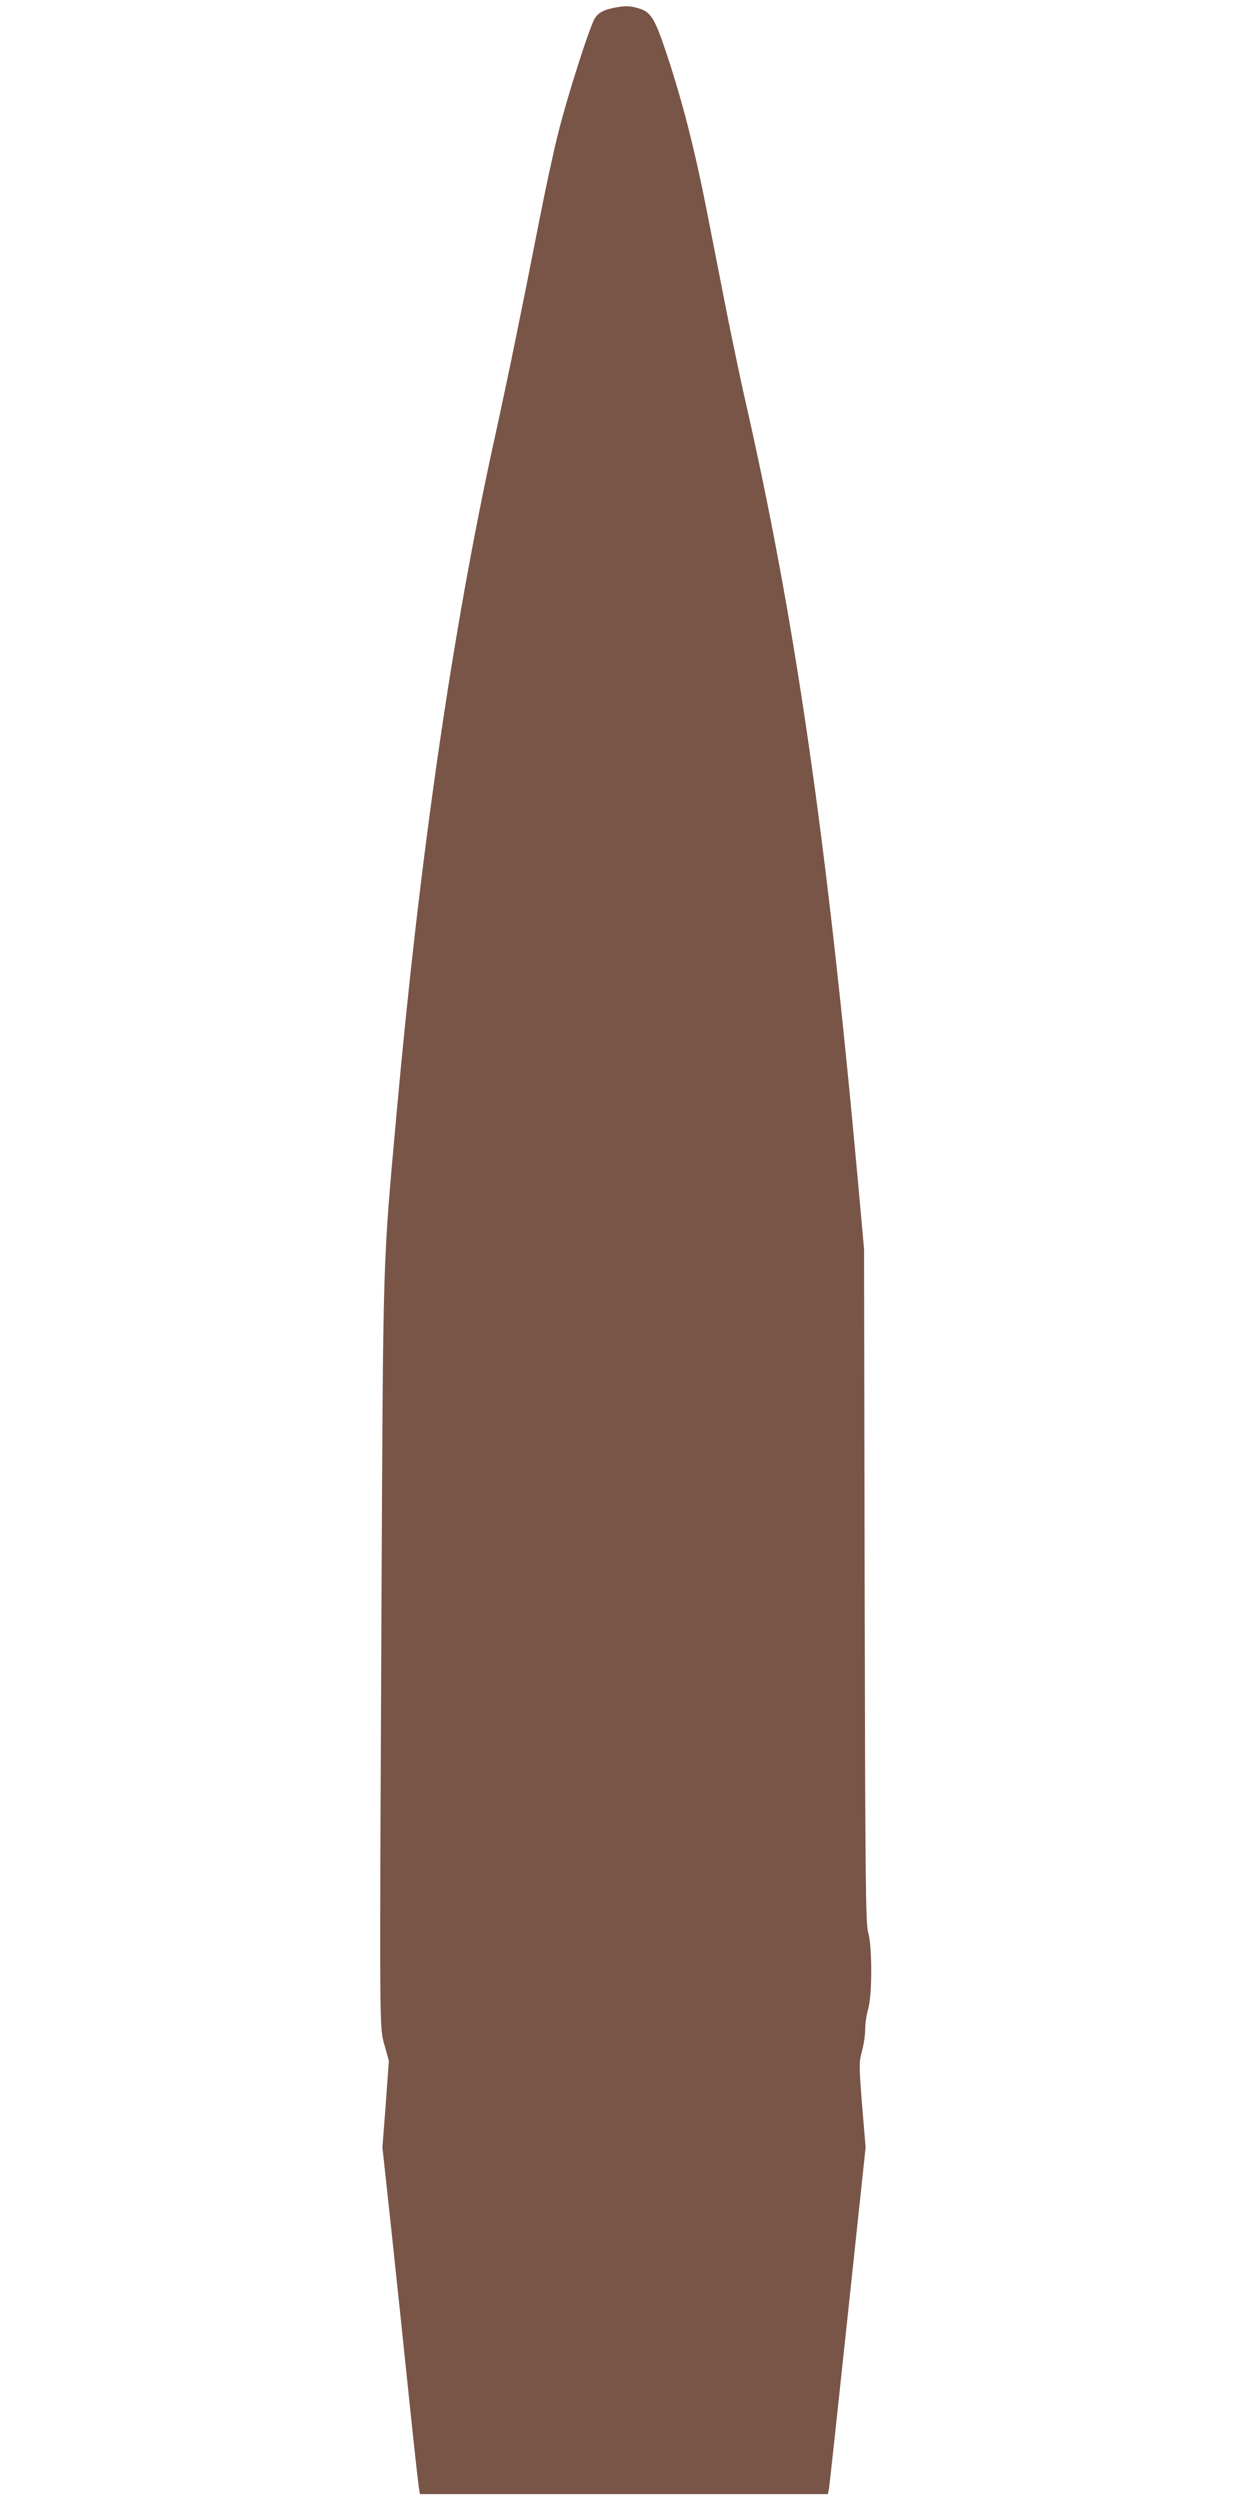
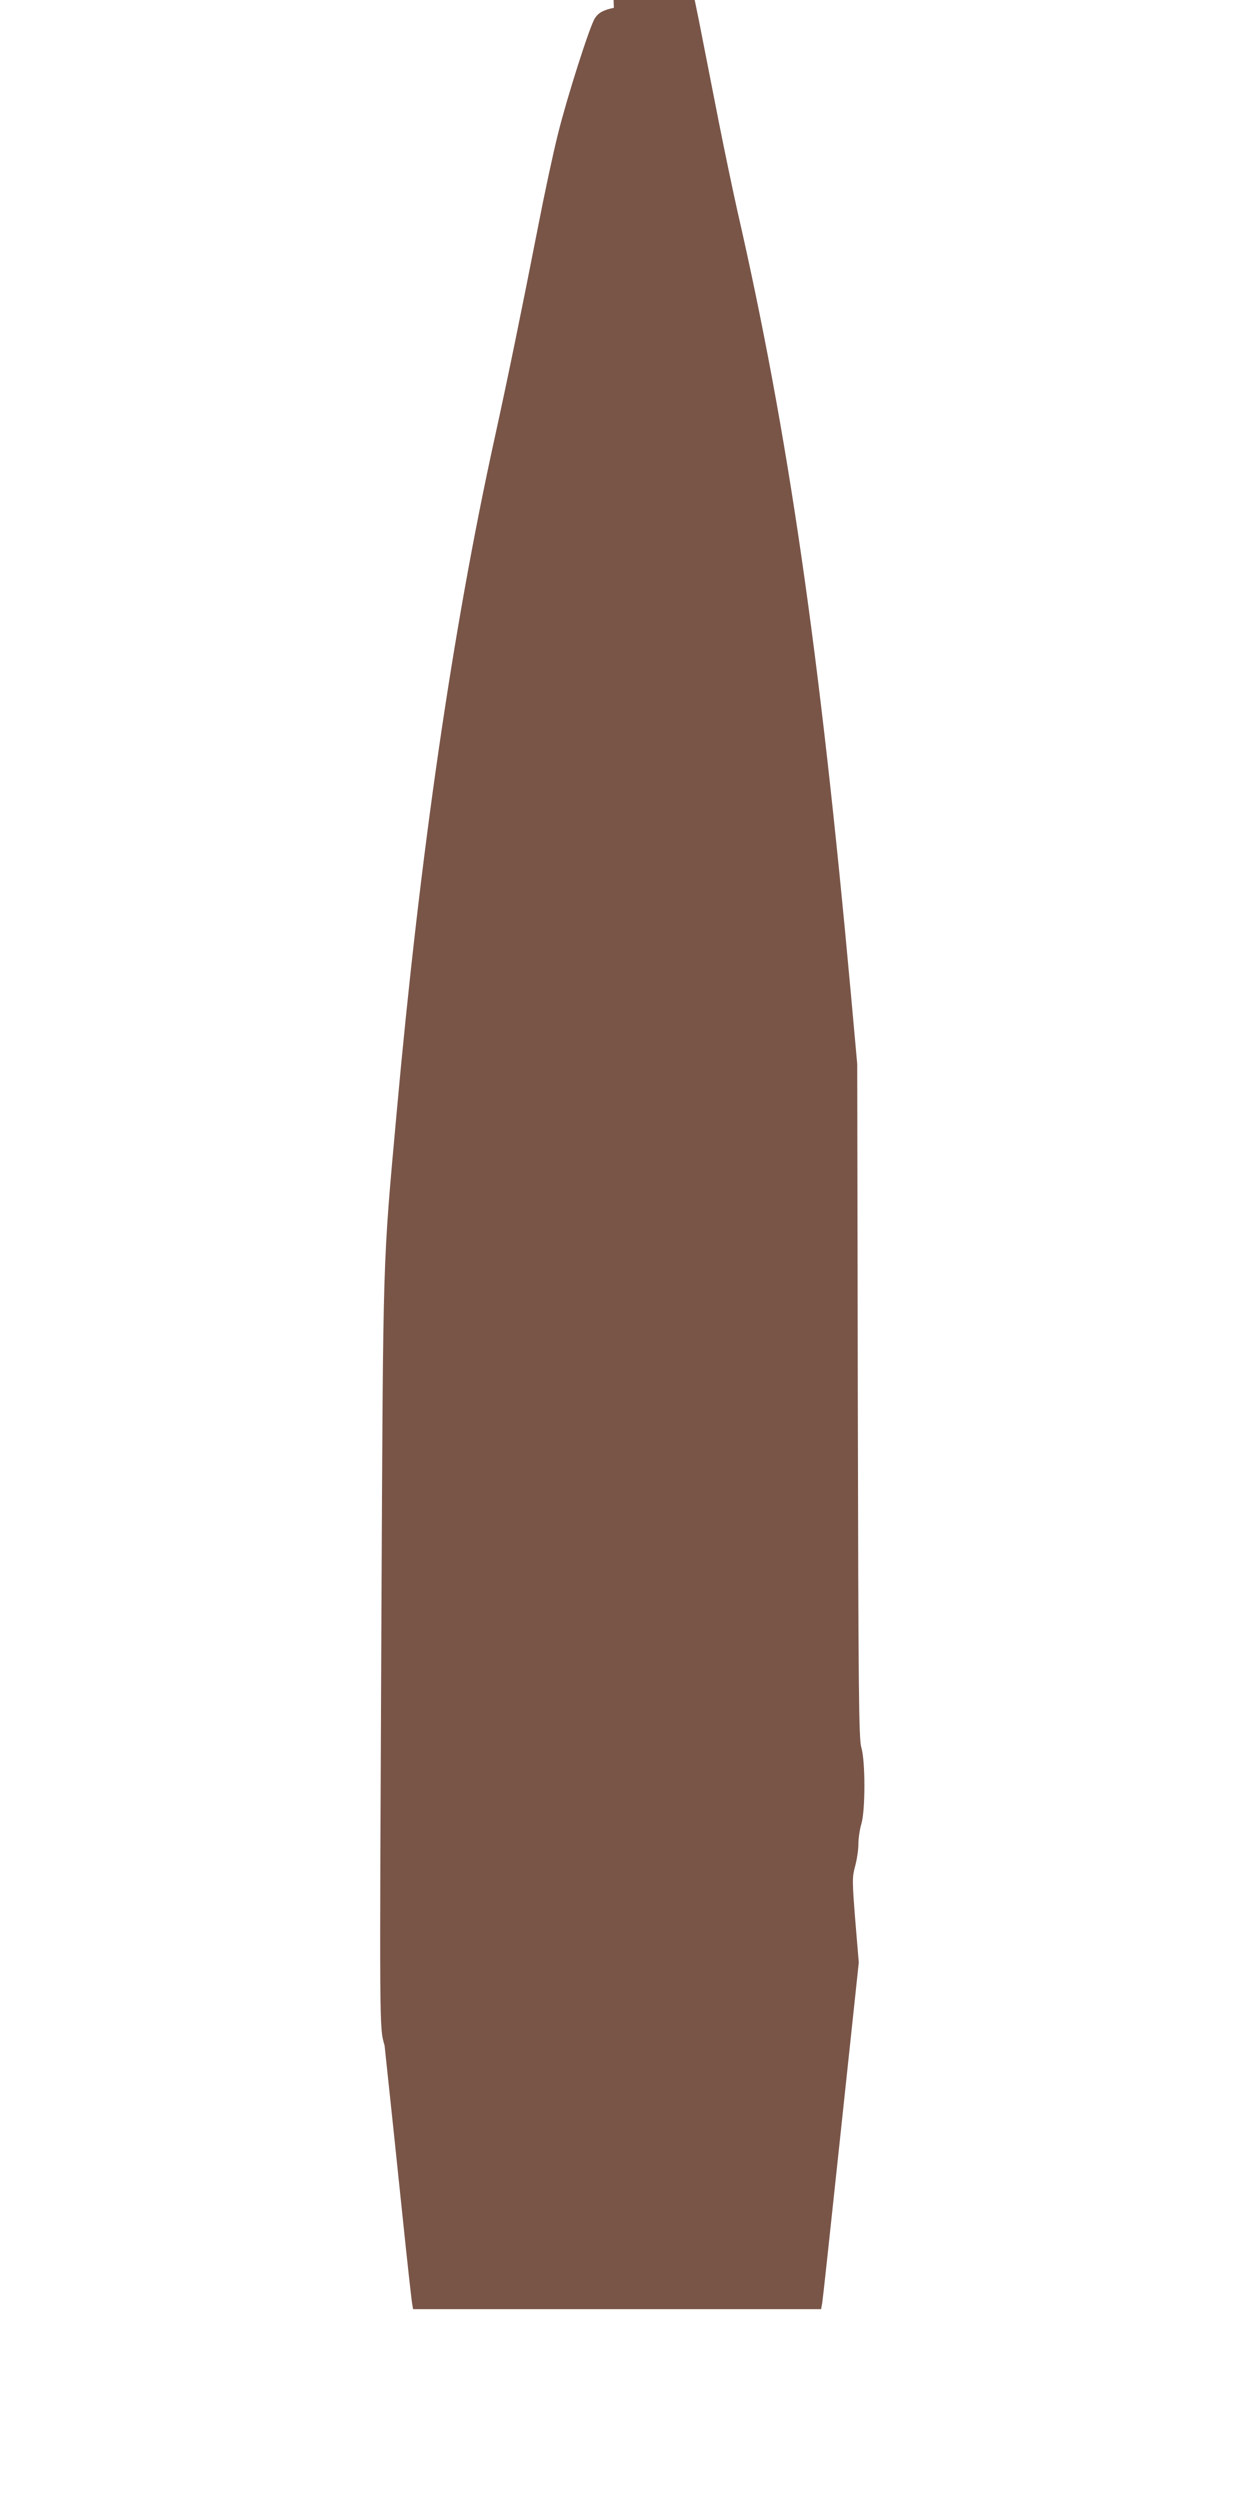
<svg xmlns="http://www.w3.org/2000/svg" version="1.0" width="640pt" height="1280pt" viewBox="0 0 640 1280" preserveAspectRatio="xMidYMid meet">
  <g transform="translate(0,1280) scale(0.1,-0.1)" fill="#795548" stroke="none">
-     <path d="M3143 12760 c-53 -11 -79 -25 -97 -53 -26 -39 -143 -406 -189 -592 -25 -99 -70 -310 -101 -470 -84 -429 -157 -786 -225 -1095 -214 -976 -381 -2126 -500 -3445 -72 -796 -69 -696 -78 -2540 -10 -2201 -11 -2141 16 -2238 l22 -78 -16 -222 -17 -222 46 -425 c25 -234 66 -623 91 -865 25 -242 48 -450 51 -462 l4 -23 1045 0 1044 0 6 33 c3 17 46 417 96 887 l91 855 -18 216 c-16 203 -16 220 -1 276 9 33 17 84 17 114 0 30 7 76 15 103 21 68 21 323 0 392 -13 43 -15 287 -18 1775 l-3 1724 -32 355 c-159 1751 -321 2875 -582 4015 -21 94 -64 298 -95 455 -31 157 -76 389 -101 515 -59 297 -120 534 -196 765 -67 202 -85 230 -154 249 -44 12 -61 12 -121 1z" />
+     <path d="M3143 12760 c-53 -11 -79 -25 -97 -53 -26 -39 -143 -406 -189 -592 -25 -99 -70 -310 -101 -470 -84 -429 -157 -786 -225 -1095 -214 -976 -381 -2126 -500 -3445 -72 -796 -69 -696 -78 -2540 -10 -2201 -11 -2141 16 -2238 c25 -234 66 -623 91 -865 25 -242 48 -450 51 -462 l4 -23 1045 0 1044 0 6 33 c3 17 46 417 96 887 l91 855 -18 216 c-16 203 -16 220 -1 276 9 33 17 84 17 114 0 30 7 76 15 103 21 68 21 323 0 392 -13 43 -15 287 -18 1775 l-3 1724 -32 355 c-159 1751 -321 2875 -582 4015 -21 94 -64 298 -95 455 -31 157 -76 389 -101 515 -59 297 -120 534 -196 765 -67 202 -85 230 -154 249 -44 12 -61 12 -121 1z" />
  </g>
</svg>